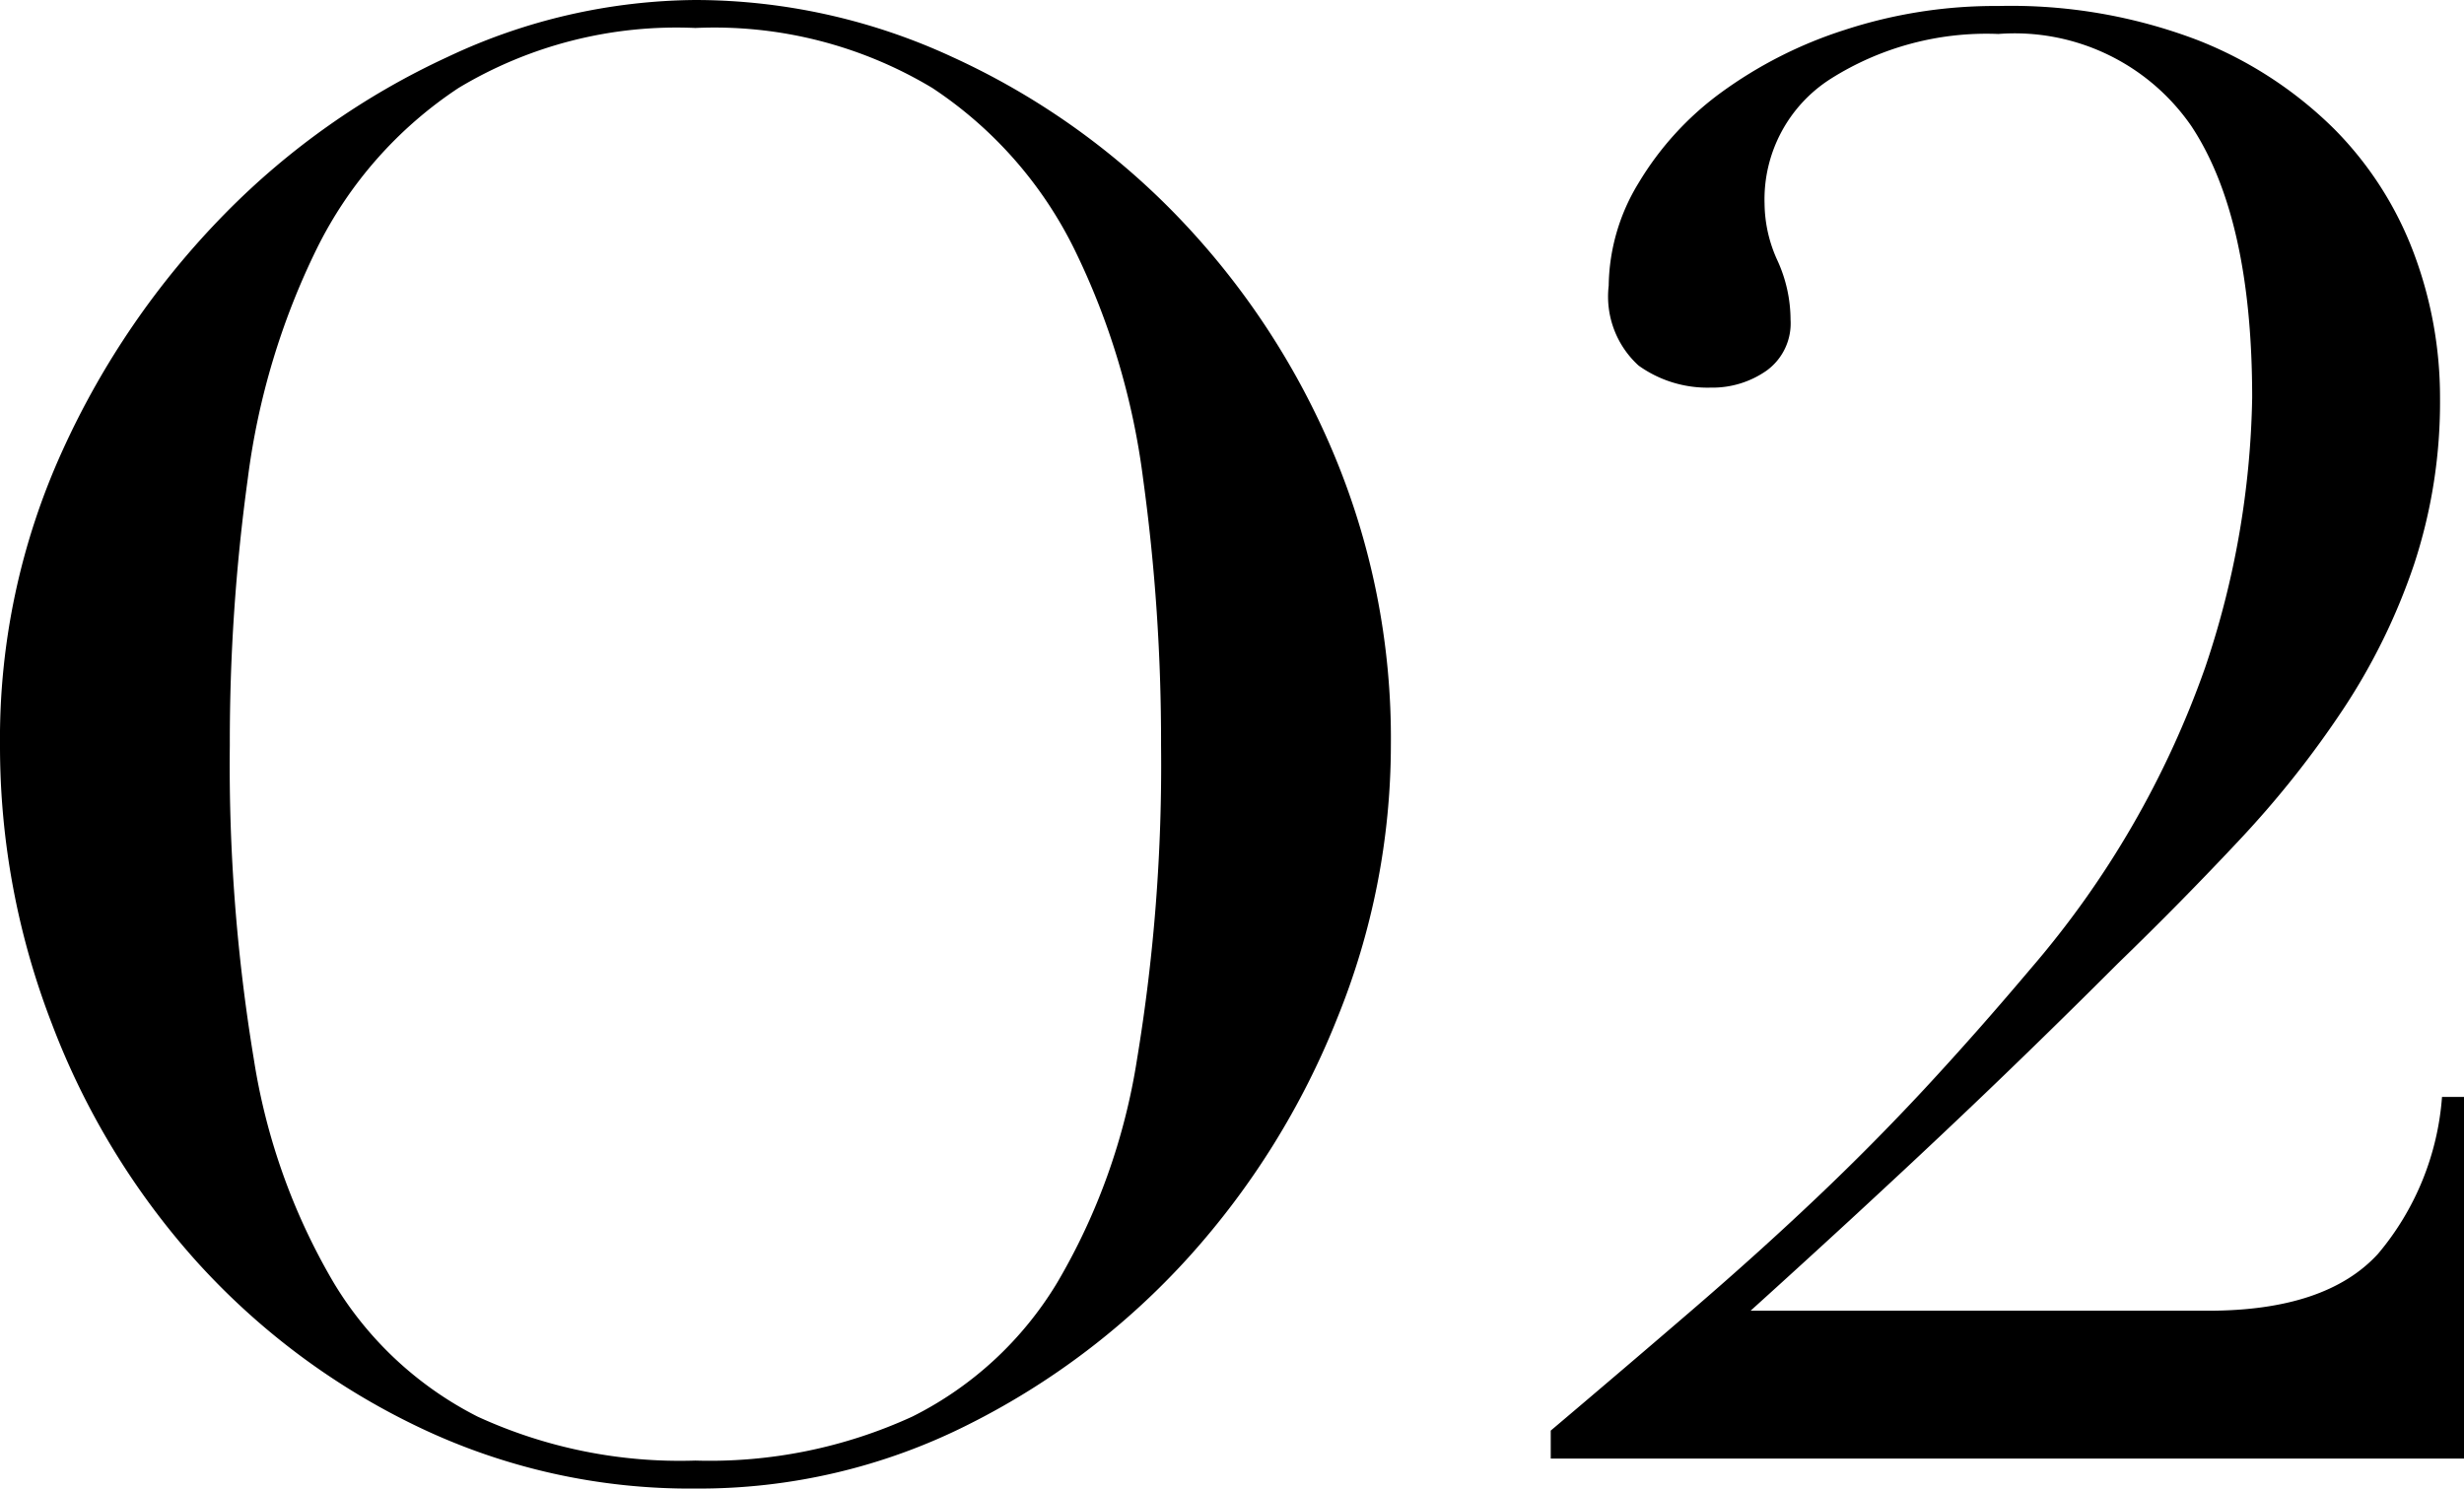
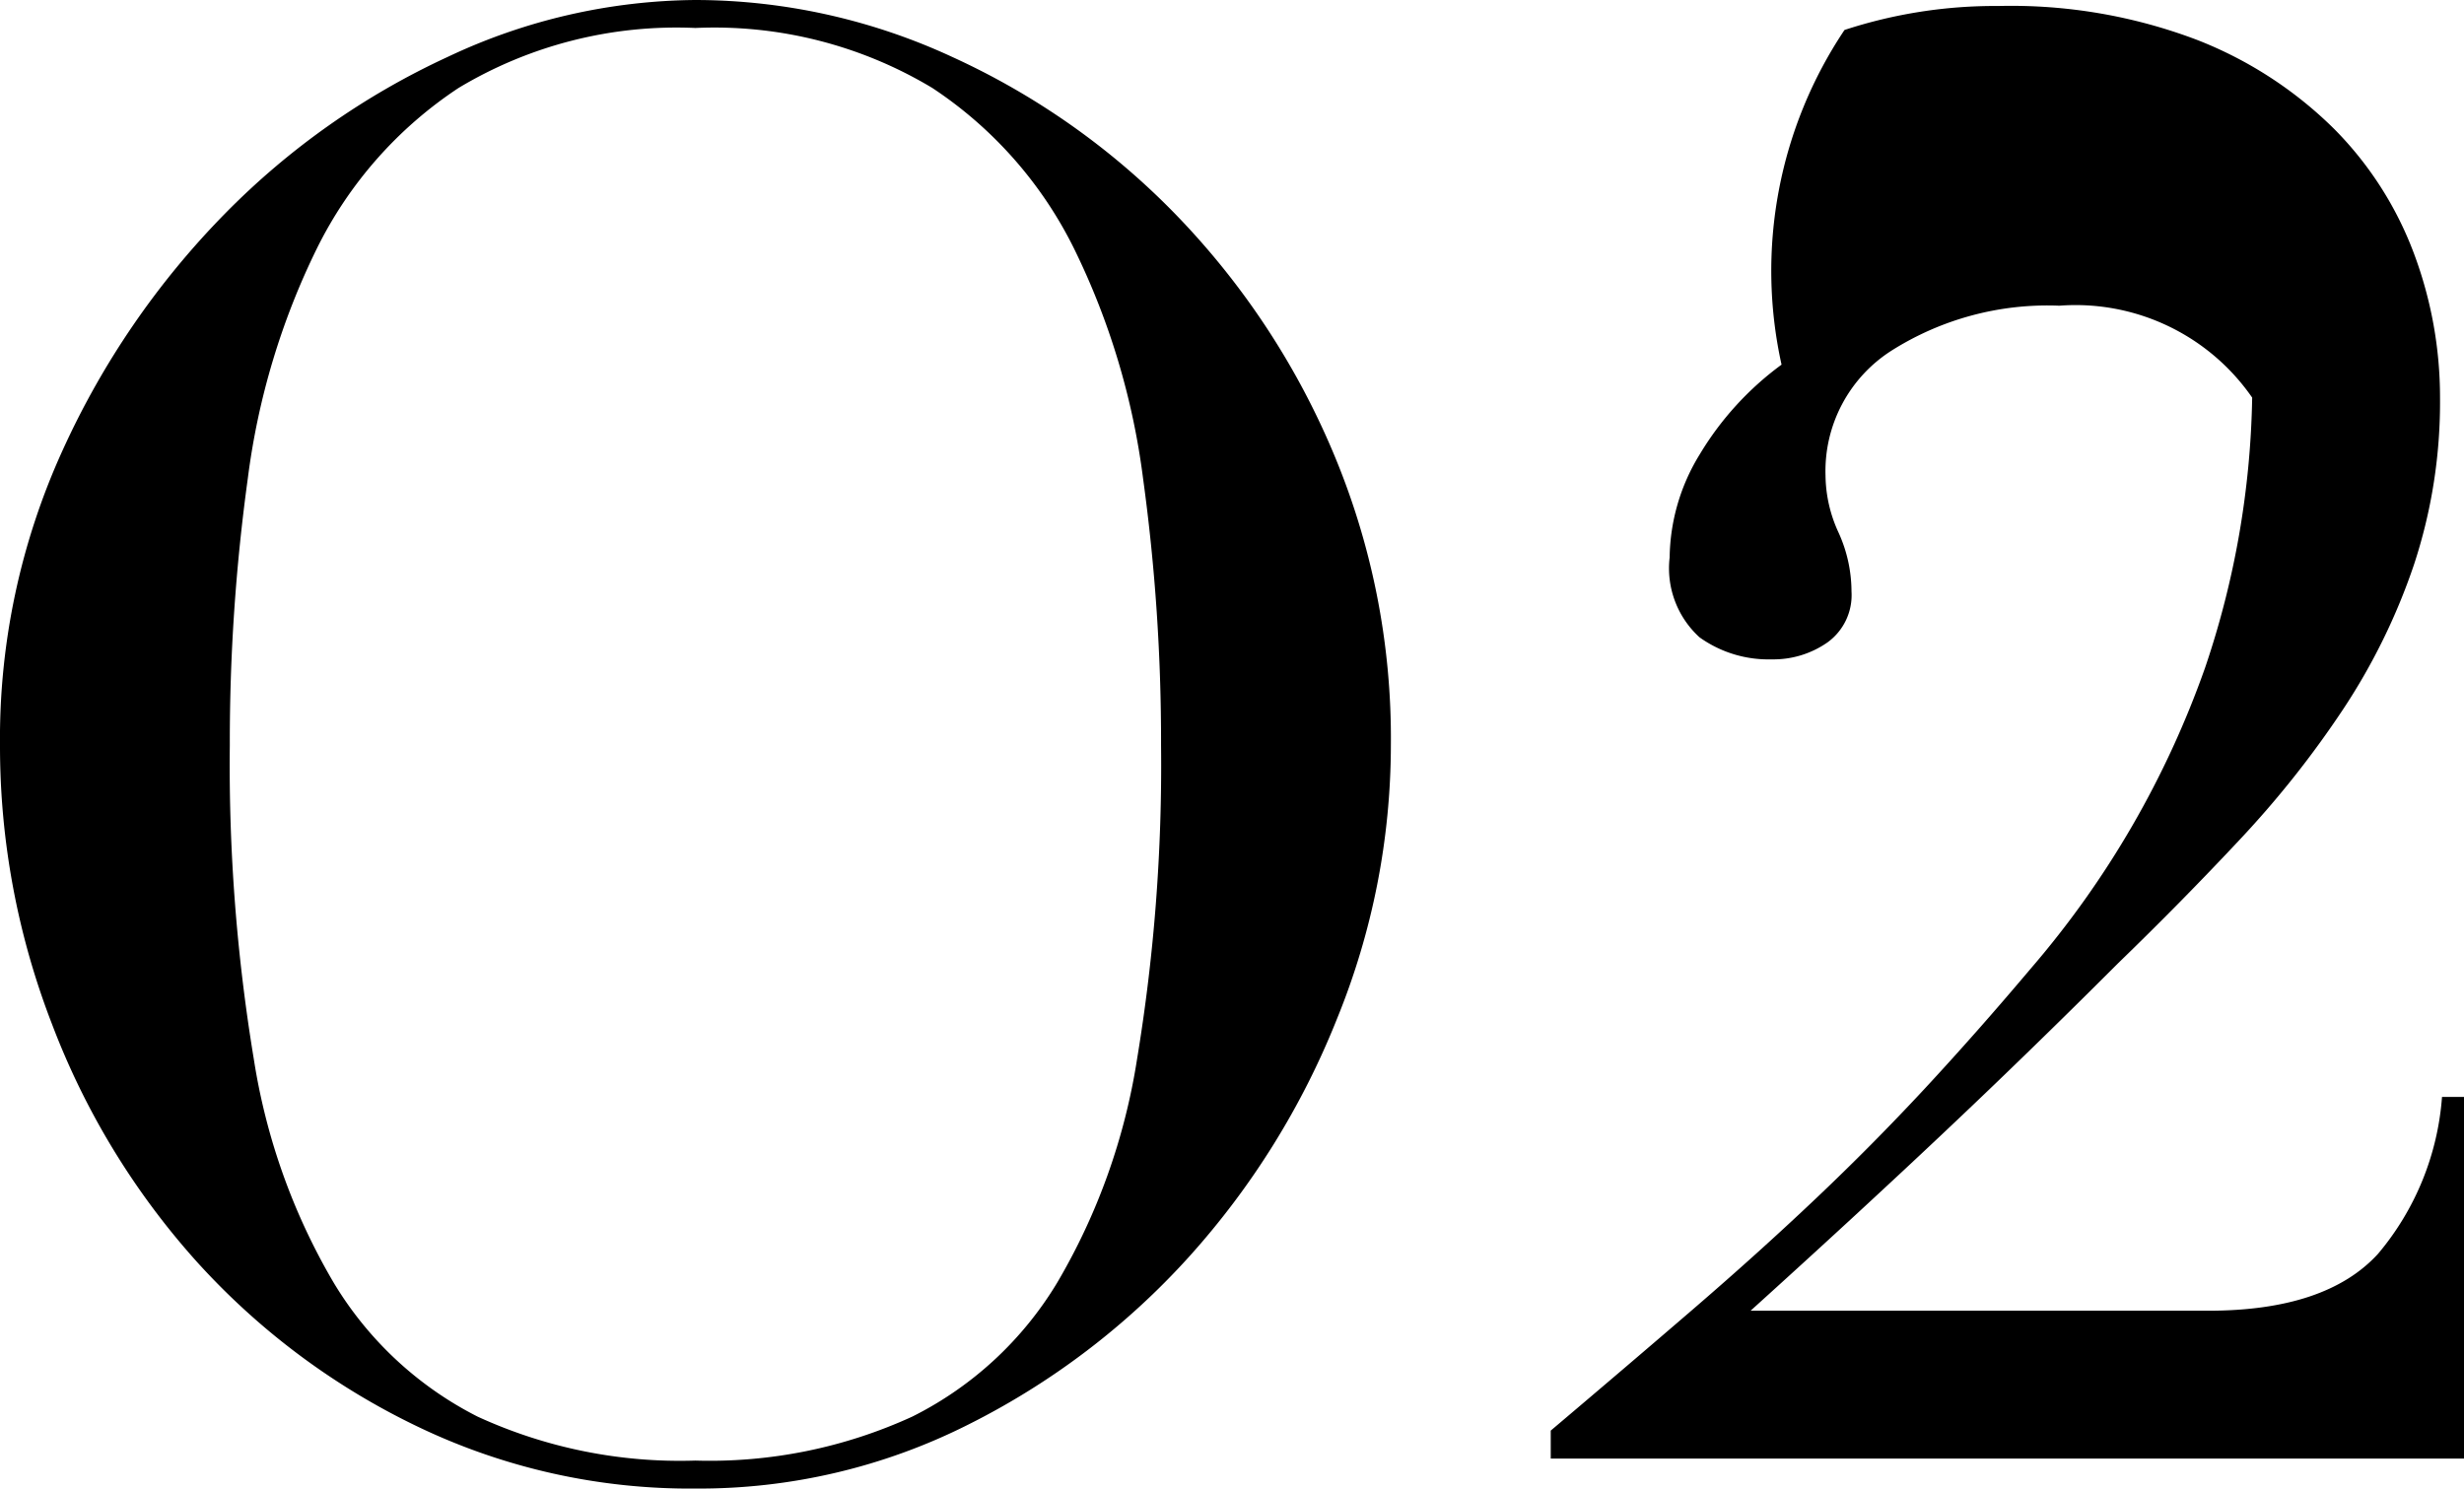
<svg xmlns="http://www.w3.org/2000/svg" width="73.98" height="44.7" viewBox="0 0 73.98 44.7">
-   <path id="パス_3625" data-name="パス 3625" d="M-29.58-21.42A54.059,54.059,0,0,0-28.86-12a18.977,18.977,0,0,0,2.4,6.72,10.666,10.666,0,0,0,4.32,4.02A14.541,14.541,0,0,0-15.6.06,14.584,14.584,0,0,0-9.09-1.26,10.615,10.615,0,0,0-4.74-5.28,18.978,18.978,0,0,0-2.34-12a54.059,54.059,0,0,0,.72-9.42,57.92,57.92,0,0,0-.54-8.01,21.932,21.932,0,0,0-2.07-6.9,12.315,12.315,0,0,0-4.26-4.83,12.7,12.7,0,0,0-7.11-1.8,12.7,12.7,0,0,0-7.11,1.8,12.315,12.315,0,0,0-4.26,4.83,21.932,21.932,0,0,0-2.07,6.9A57.92,57.92,0,0,0-29.58-21.42Zm-6.9,0a20.866,20.866,0,0,1,1.89-8.88,24.737,24.737,0,0,1,4.86-7.08,22.7,22.7,0,0,1,6.69-4.71A17.682,17.682,0,0,1-15.6-43.8a18.4,18.4,0,0,1,7.71,1.71A22.194,22.194,0,0,1-1.2-37.38,23.186,23.186,0,0,1,3.51-30.3a22.071,22.071,0,0,1,1.77,8.88A21.81,21.81,0,0,1,3.66-13.2,23.84,23.84,0,0,1-.78-6.06,22.5,22.5,0,0,1-7.41-1.02,17.945,17.945,0,0,1-15.6.9,18.877,18.877,0,0,1-23.94-.96a21.412,21.412,0,0,1-6.63-4.95,22.742,22.742,0,0,1-4.35-7.14A23.094,23.094,0,0,1-36.48-21.42ZM37.5,0H10.08V-.84q2.34-1.98,4.29-3.66t3.66-3.3q1.71-1.62,3.27-3.3t3.18-3.6a28.191,28.191,0,0,0,5.25-9.06,26.572,26.572,0,0,0,1.41-8.1q0-5.4-1.83-8.16a6.445,6.445,0,0,0-5.79-2.76,8.758,8.758,0,0,0-5.04,1.35,4.292,4.292,0,0,0-1.98,3.75,4.16,4.16,0,0,0,.39,1.71,4.288,4.288,0,0,1,.39,1.77,1.751,1.751,0,0,1-.72,1.53,2.832,2.832,0,0,1-1.68.51,3.552,3.552,0,0,1-2.16-.66,2.8,2.8,0,0,1-.9-2.4,6.038,6.038,0,0,1,.9-3.09,9.22,9.22,0,0,1,2.46-2.7A13,13,0,0,1,18.9-42.9a14.518,14.518,0,0,1,4.62-.72,15.726,15.726,0,0,1,5.97,1.02,12.09,12.09,0,0,1,4.11,2.67A10.55,10.55,0,0,1,36-36.18a12.312,12.312,0,0,1,.78,4.32A15.567,15.567,0,0,1,36-26.85a18.678,18.678,0,0,1-2.13,4.35,29.7,29.7,0,0,1-3.09,3.9q-1.74,1.86-3.66,3.72-2.7,2.7-5.31,5.16T16.08-4.44H29.82q3.54,0,5.1-1.71a8.253,8.253,0,0,0,1.92-4.71h.66Z" transform="translate(36.48 43.8)" />
+   <path id="パス_3625" data-name="パス 3625" d="M-29.58-21.42A54.059,54.059,0,0,0-28.86-12a18.977,18.977,0,0,0,2.4,6.72,10.666,10.666,0,0,0,4.32,4.02A14.541,14.541,0,0,0-15.6.06,14.584,14.584,0,0,0-9.09-1.26,10.615,10.615,0,0,0-4.74-5.28,18.978,18.978,0,0,0-2.34-12a54.059,54.059,0,0,0,.72-9.42,57.92,57.92,0,0,0-.54-8.01,21.932,21.932,0,0,0-2.07-6.9,12.315,12.315,0,0,0-4.26-4.83,12.7,12.7,0,0,0-7.11-1.8,12.7,12.7,0,0,0-7.11,1.8,12.315,12.315,0,0,0-4.26,4.83,21.932,21.932,0,0,0-2.07,6.9A57.92,57.92,0,0,0-29.58-21.42Zm-6.9,0a20.866,20.866,0,0,1,1.89-8.88,24.737,24.737,0,0,1,4.86-7.08,22.7,22.7,0,0,1,6.69-4.71A17.682,17.682,0,0,1-15.6-43.8a18.4,18.4,0,0,1,7.71,1.71A22.194,22.194,0,0,1-1.2-37.38,23.186,23.186,0,0,1,3.51-30.3a22.071,22.071,0,0,1,1.77,8.88A21.81,21.81,0,0,1,3.66-13.2,23.84,23.84,0,0,1-.78-6.06,22.5,22.5,0,0,1-7.41-1.02,17.945,17.945,0,0,1-15.6.9,18.877,18.877,0,0,1-23.94-.96a21.412,21.412,0,0,1-6.63-4.95,22.742,22.742,0,0,1-4.35-7.14A23.094,23.094,0,0,1-36.48-21.42ZM37.5,0H10.08V-.84q2.34-1.98,4.29-3.66t3.66-3.3q1.71-1.62,3.27-3.3t3.18-3.6a28.191,28.191,0,0,0,5.25-9.06,26.572,26.572,0,0,0,1.41-8.1a6.445,6.445,0,0,0-5.79-2.76,8.758,8.758,0,0,0-5.04,1.35,4.292,4.292,0,0,0-1.98,3.75,4.16,4.16,0,0,0,.39,1.71,4.288,4.288,0,0,1,.39,1.77,1.751,1.751,0,0,1-.72,1.53,2.832,2.832,0,0,1-1.68.51,3.552,3.552,0,0,1-2.16-.66,2.8,2.8,0,0,1-.9-2.4,6.038,6.038,0,0,1,.9-3.09,9.22,9.22,0,0,1,2.46-2.7A13,13,0,0,1,18.9-42.9a14.518,14.518,0,0,1,4.62-.72,15.726,15.726,0,0,1,5.97,1.02,12.09,12.09,0,0,1,4.11,2.67A10.55,10.55,0,0,1,36-36.18a12.312,12.312,0,0,1,.78,4.32A15.567,15.567,0,0,1,36-26.85a18.678,18.678,0,0,1-2.13,4.35,29.7,29.7,0,0,1-3.09,3.9q-1.74,1.86-3.66,3.72-2.7,2.7-5.31,5.16T16.08-4.44H29.82q3.54,0,5.1-1.71a8.253,8.253,0,0,0,1.92-4.71h.66Z" transform="translate(36.48 43.8)" />
</svg>